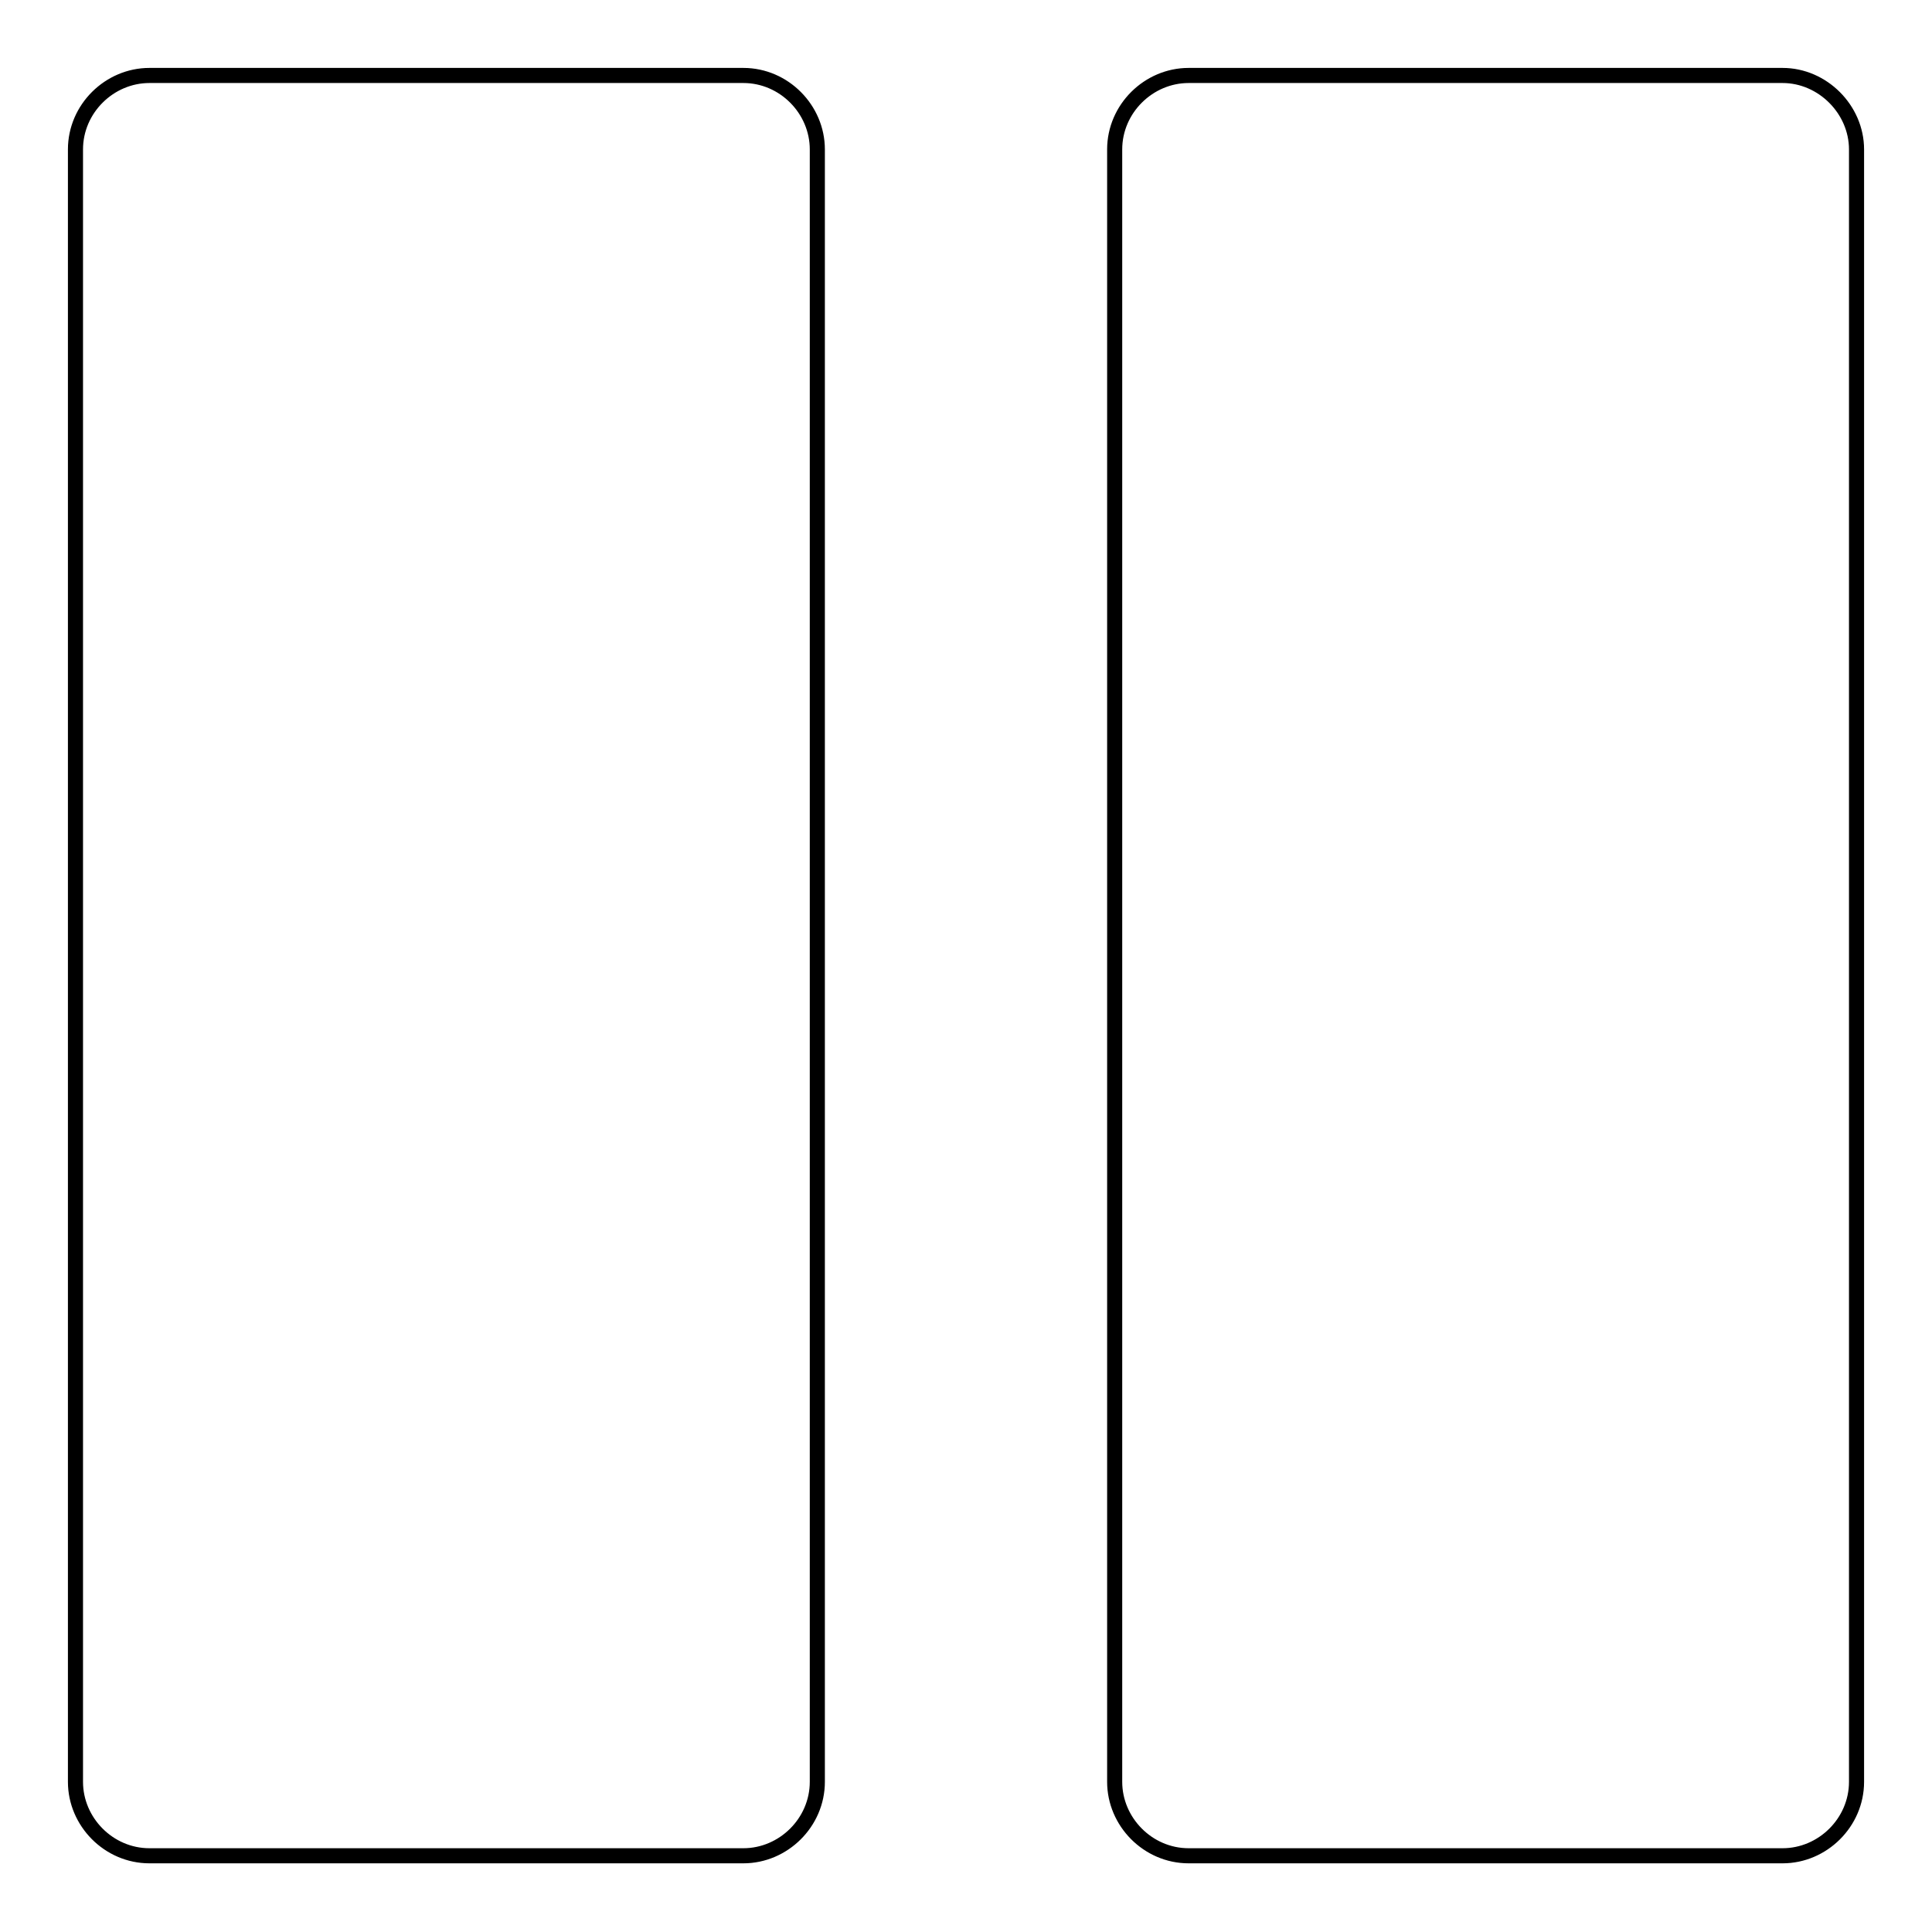
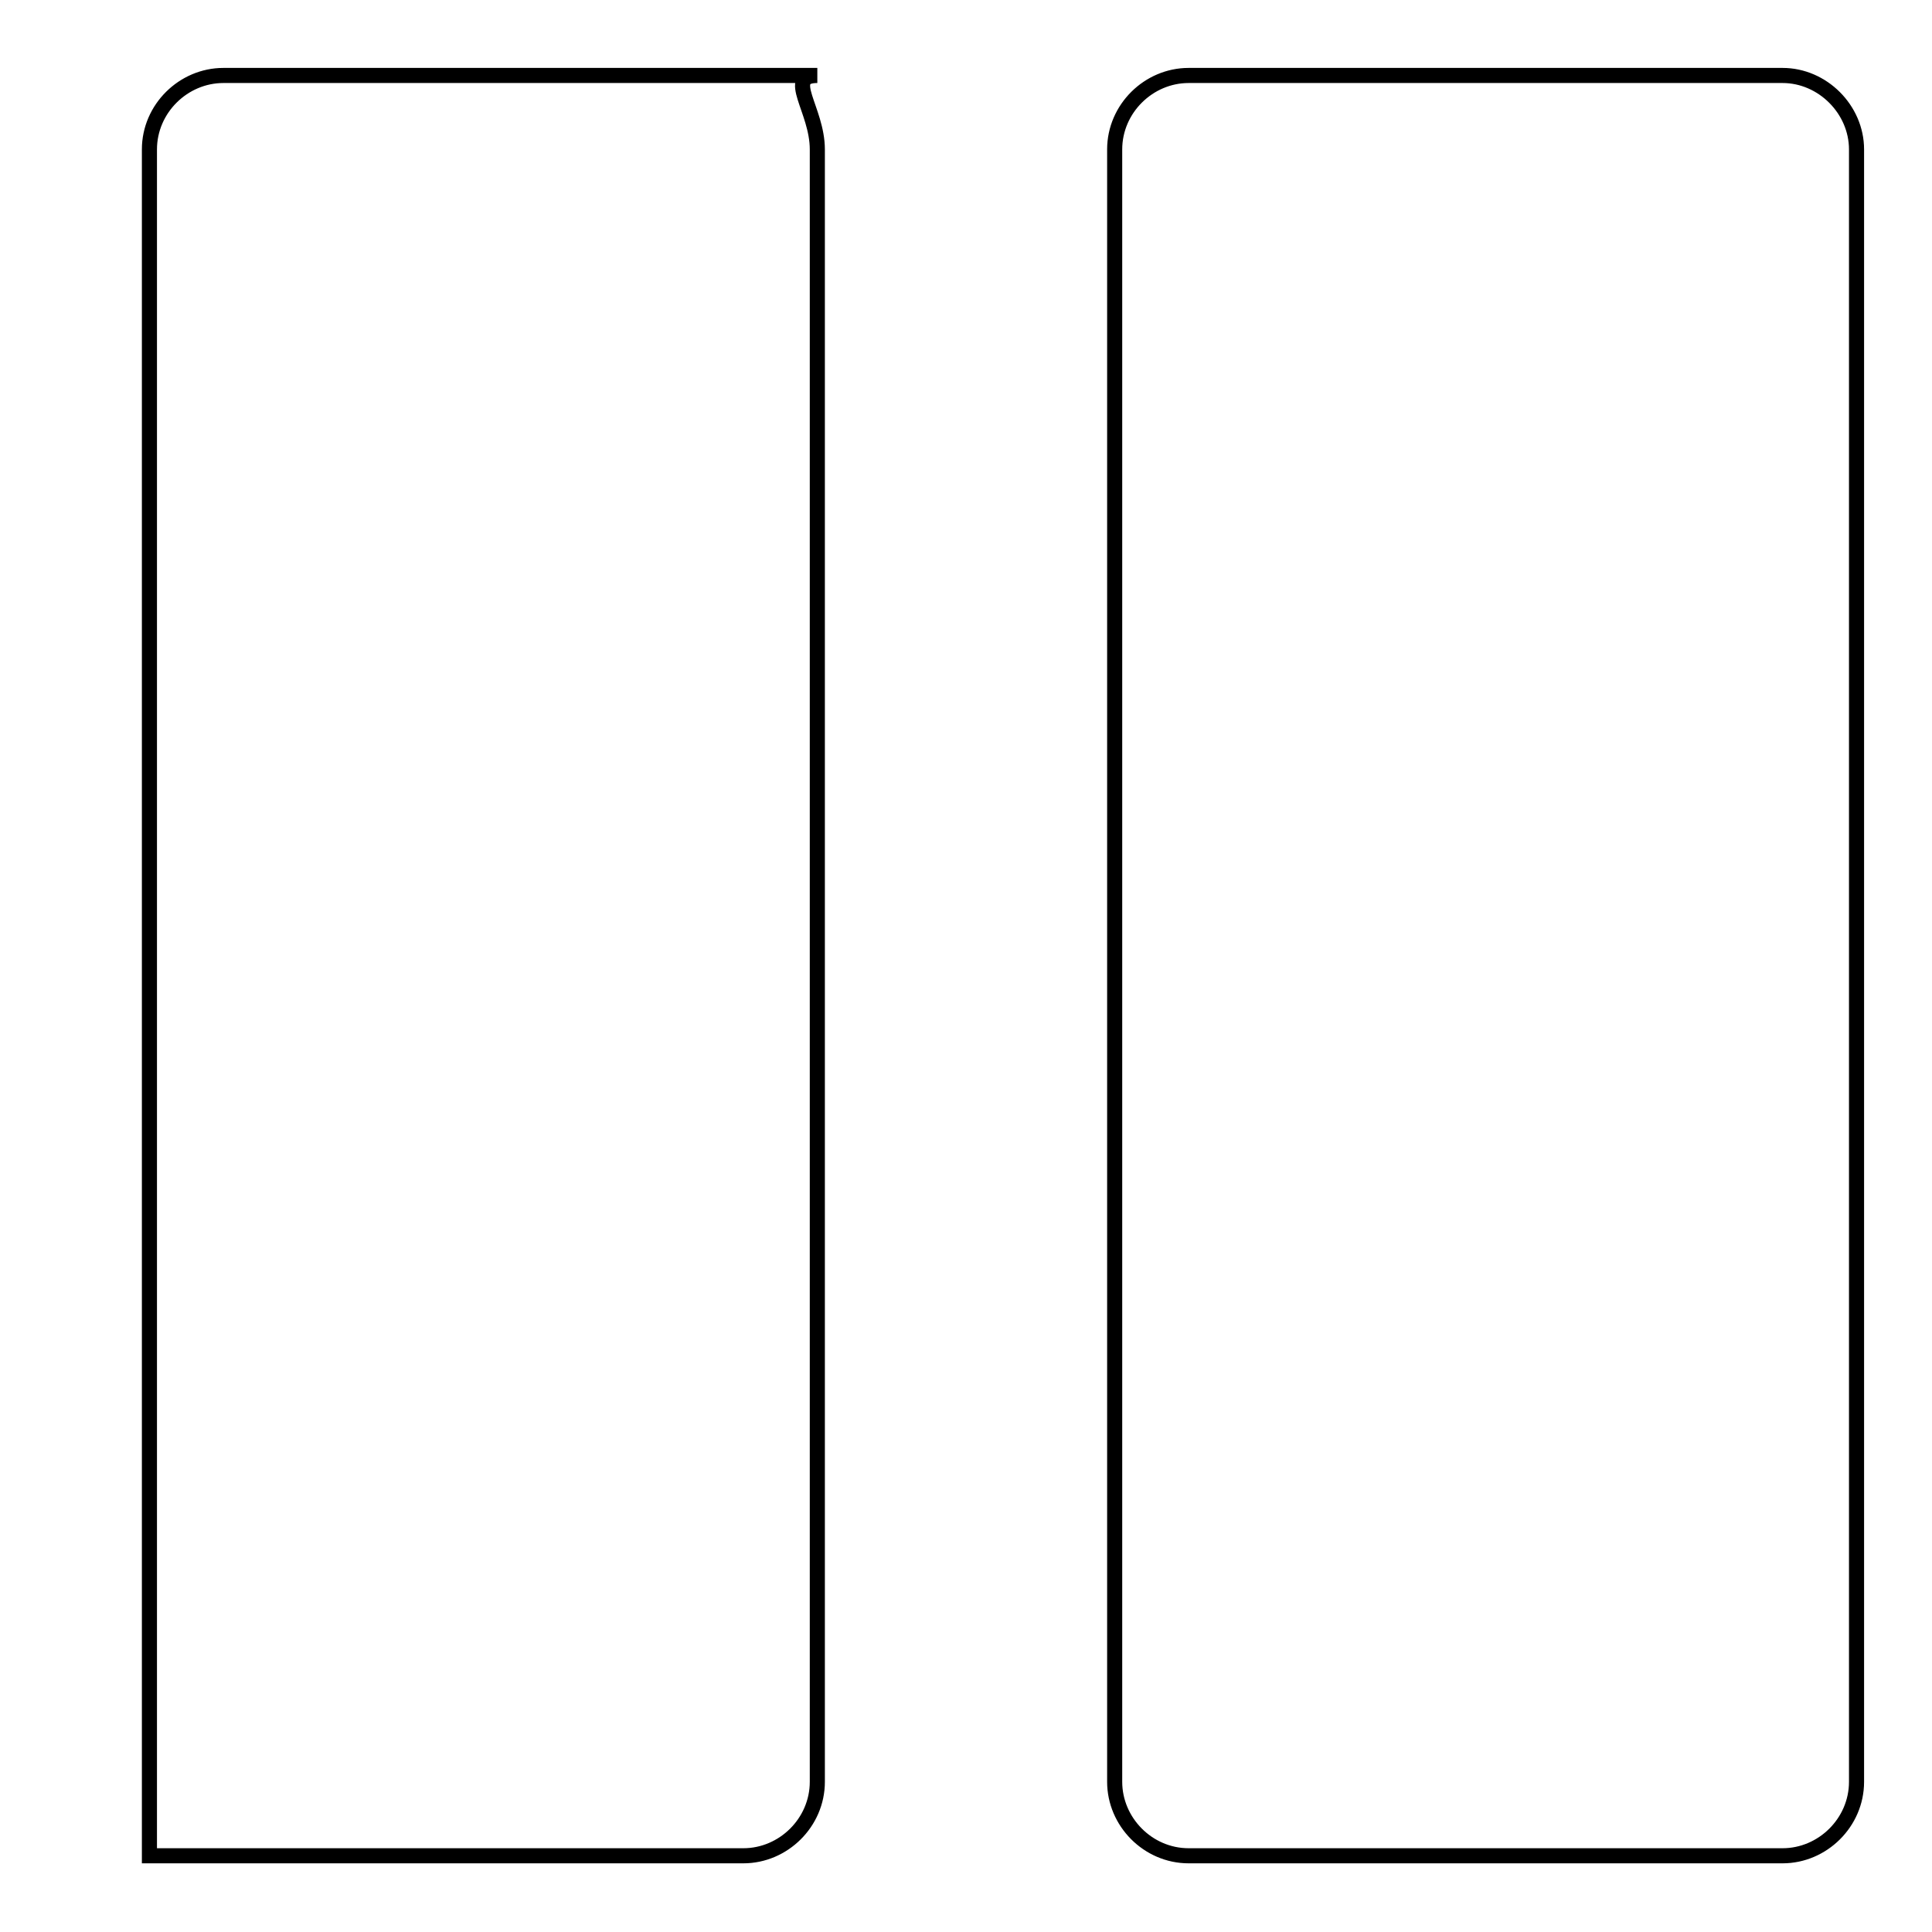
<svg xmlns="http://www.w3.org/2000/svg" version="1.1" x="0px" y="0px" viewBox="0 0 256 256" enable-background="new 0 0 256 256" xml:space="preserve">
  <g>
-     <path stroke-width="2" fill-opacity="0" stroke="#000000" d="M246,19.8v216.3c0,5.4-4.5,9.8-9.8,9.8h-78.7c-5.4,0-9.8-4.5-9.8-9.8V19.8c0-5.4,4.5-9.8,9.8-9.8h78.7 C241.5,10,246,14.5,246,19.8L246,19.8z M108.3,19.8v216.3c0,5.4-4.5,9.8-9.8,9.8H19.8c-5.4,0-9.8-4.5-9.8-9.8V19.8 c0-5.4,4.5-9.8,9.8-9.8h78.7C103.9,10,108.3,14.5,108.3,19.8z" />
+     <path stroke-width="2" fill-opacity="0" stroke="#000000" d="M246,19.8v216.3c0,5.4-4.5,9.8-9.8,9.8h-78.7c-5.4,0-9.8-4.5-9.8-9.8V19.8c0-5.4,4.5-9.8,9.8-9.8h78.7 C241.5,10,246,14.5,246,19.8L246,19.8z M108.3,19.8v216.3c0,5.4-4.5,9.8-9.8,9.8H19.8V19.8 c0-5.4,4.5-9.8,9.8-9.8h78.7C103.9,10,108.3,14.5,108.3,19.8z" />
  </g>
</svg>